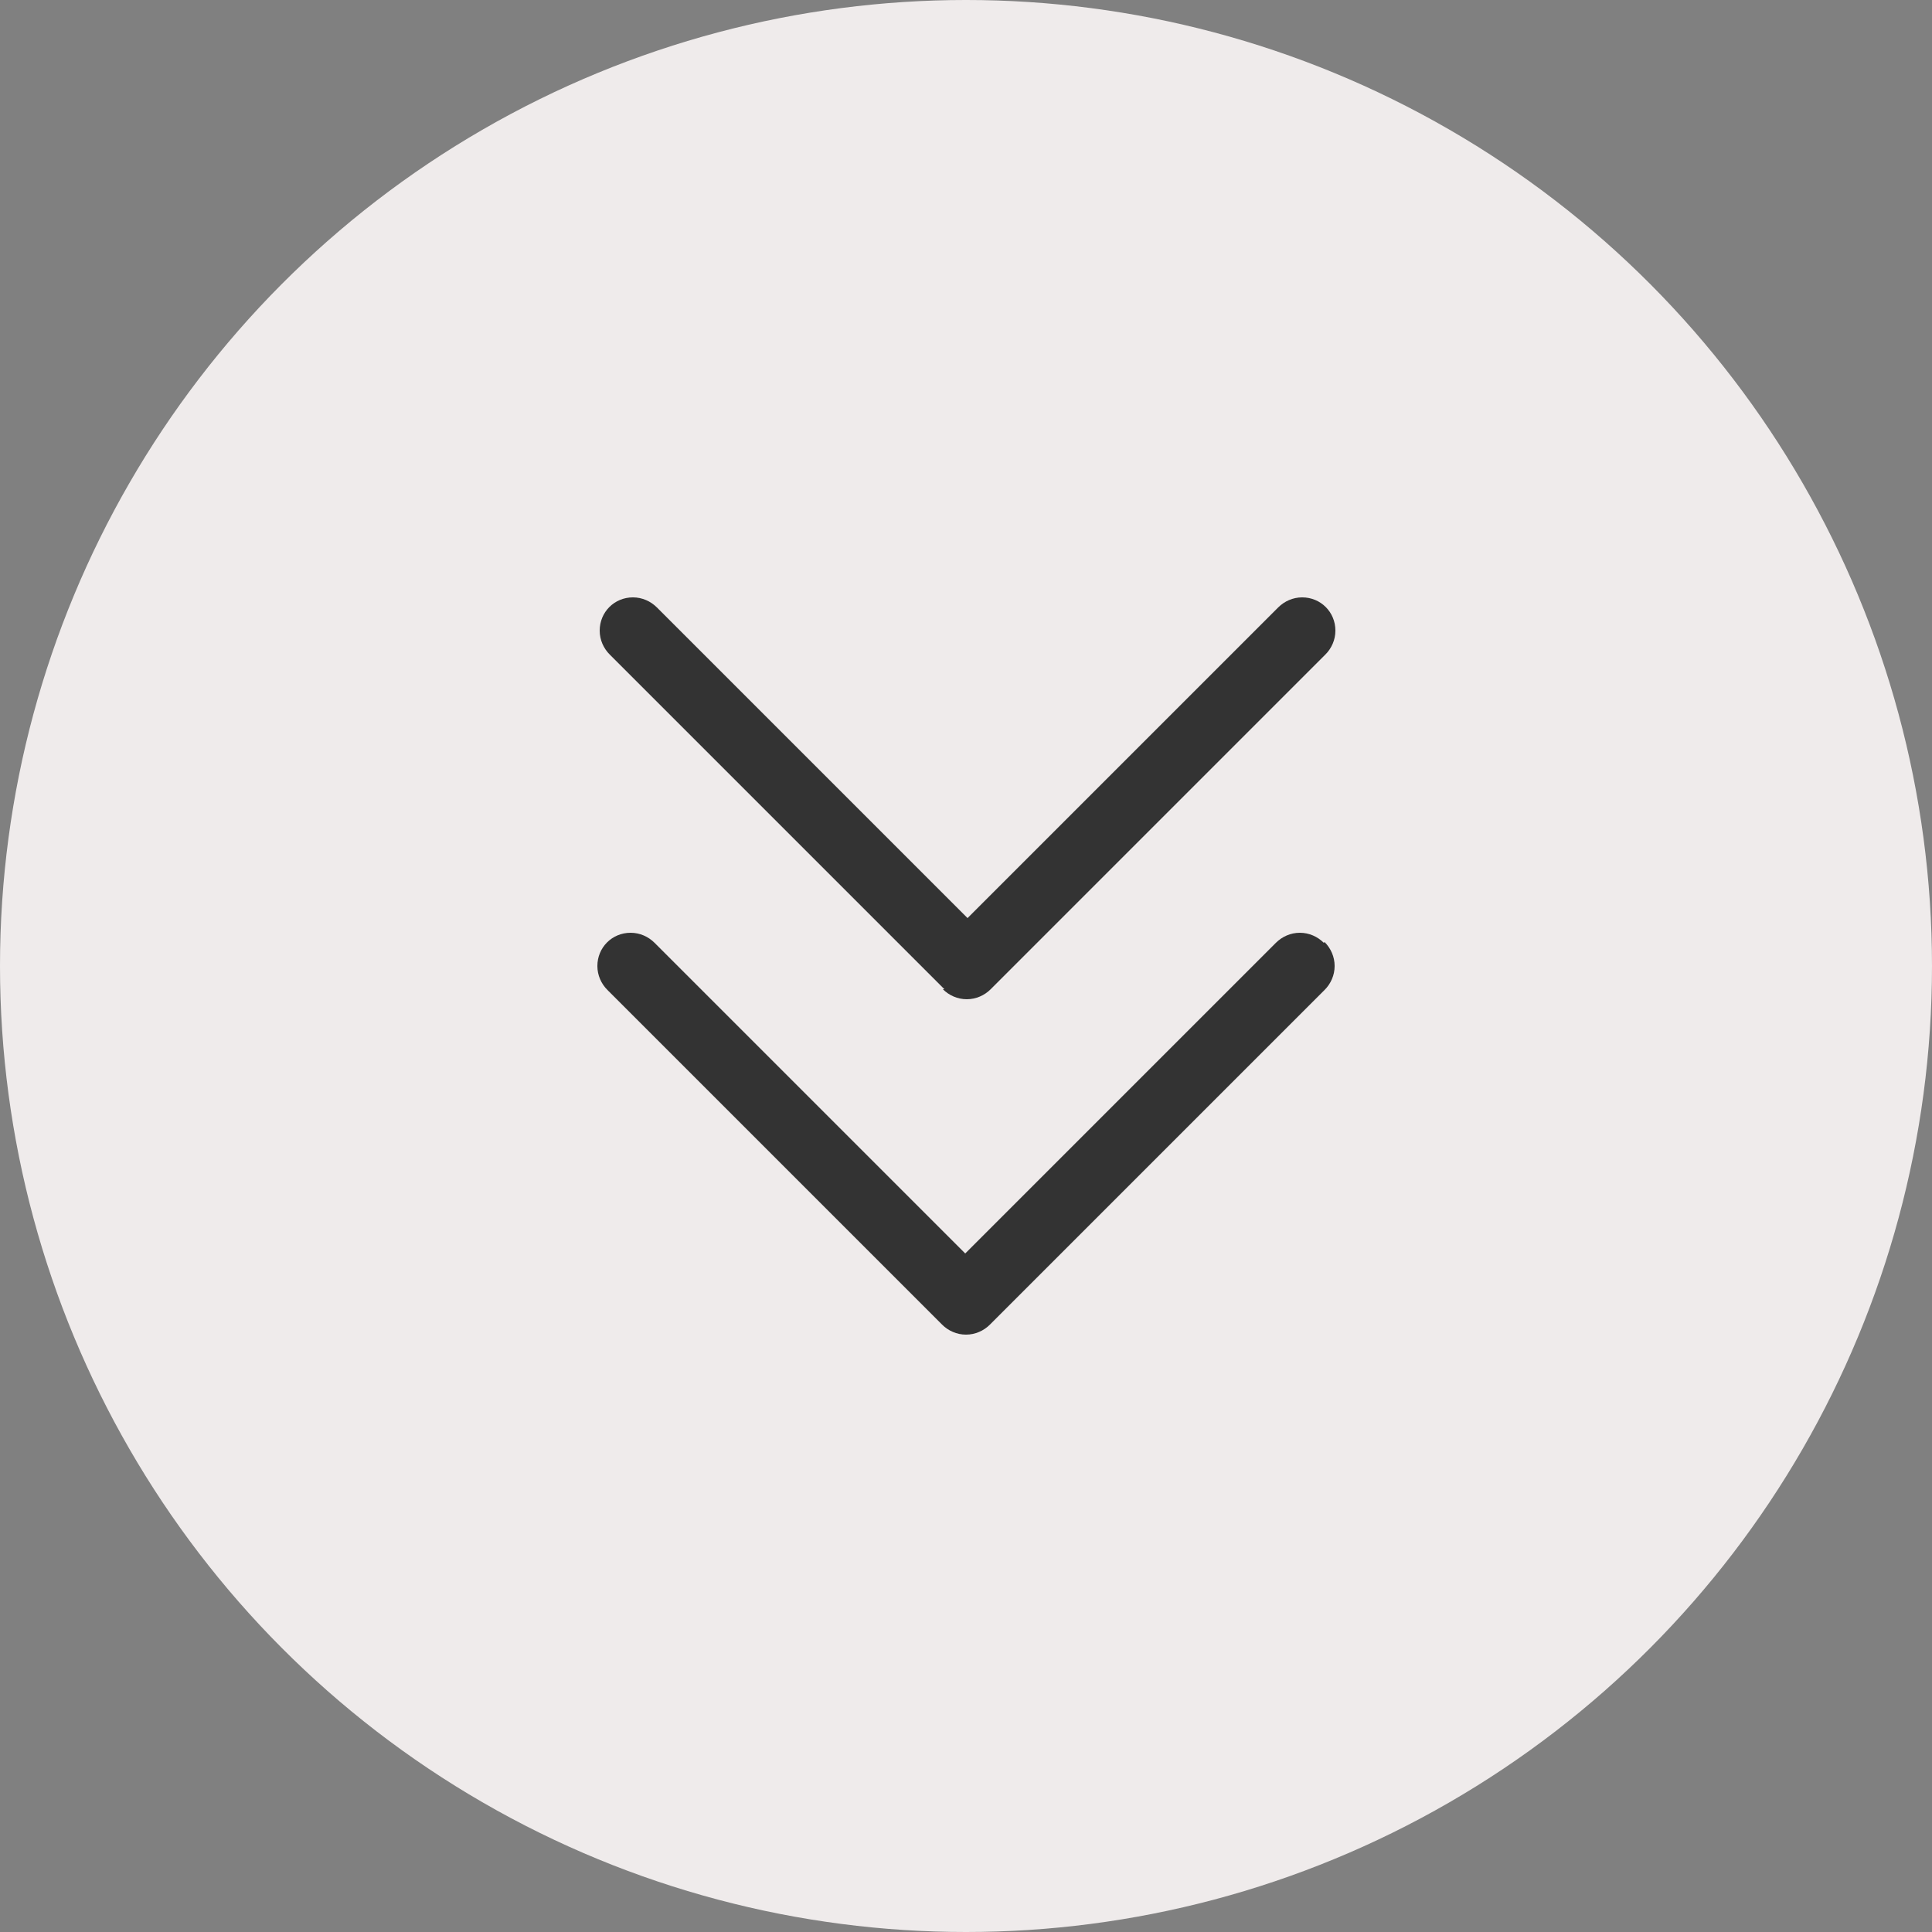
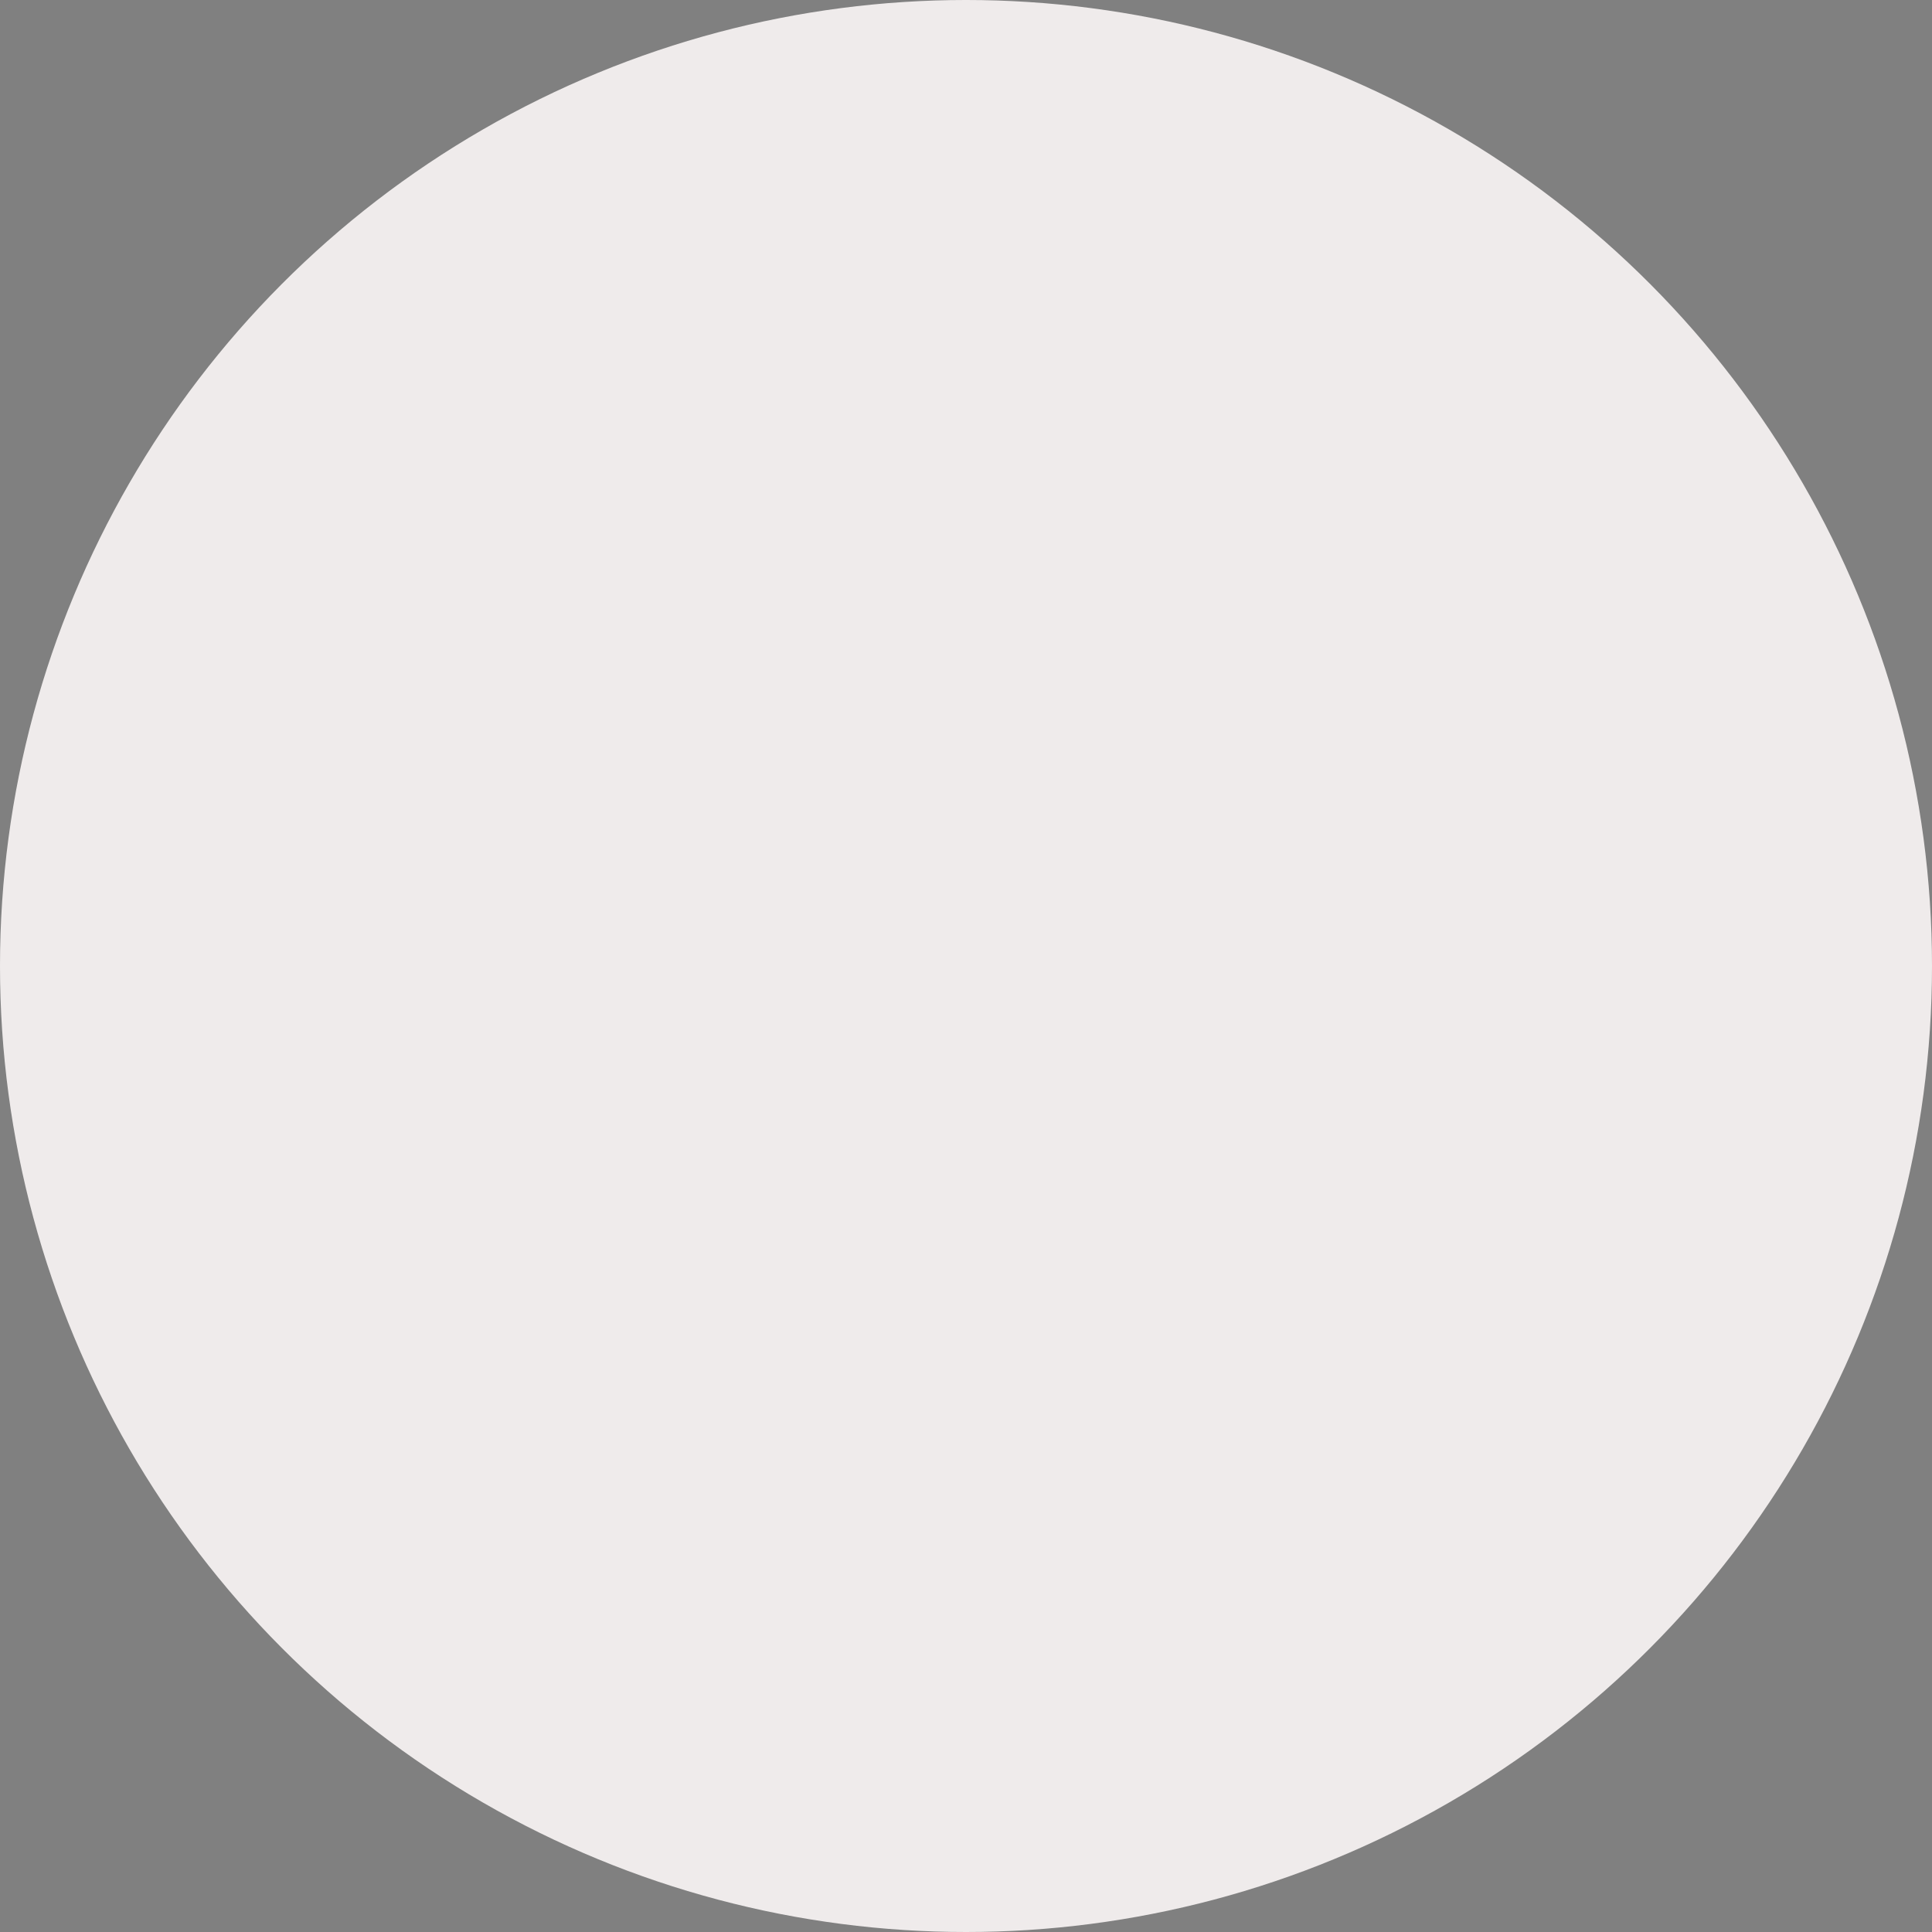
<svg xmlns="http://www.w3.org/2000/svg" viewBox="0 0 25 25">
  <rect x="0" y="0" width="25" height="25" fill="#808080" stroke="none" />
  <defs>
    <style>.d{fill:#333;}.e{fill:#efebeb;}</style>
  </defs>
  <g id="a" />
  <g id="b">
    <g id="c">
      <circle class="e" cx="12.5" cy="12.5" r="12.5" />
-       <path class="d" d="M17.14,12.19c.08,.08,.13,.19,.13,.31s-.05,.23-.13,.31l-4.33,4.33c-.08,.08-.19,.13-.31,.13s-.23-.05-.31-.13l-4.33-4.33c-.08-.08-.13-.19-.13-.31,0-.24,.19-.43,.43-.43,.12,0,.23,.05,.31,.13h0l4.02,4.02,4.02-4.02c.08-.08,.19-.13,.31-.13s.23,.05,.31,.13h0Zm-4.94,.61c.08,.08,.19,.13,.31,.13s.23-.05,.31-.13l4.33-4.33c.08-.08,.13-.19,.13-.31,0-.24-.19-.43-.43-.43-.12,0-.23,.05-.31,.13h0l-4.02,4.02-4.02-4.02c-.08-.08-.19-.13-.31-.13-.24,0-.43,.19-.43,.43,0,.12,.05,.23,.13,.31h0l4.33,4.33Z" />
    </g>
  </g>
</svg>